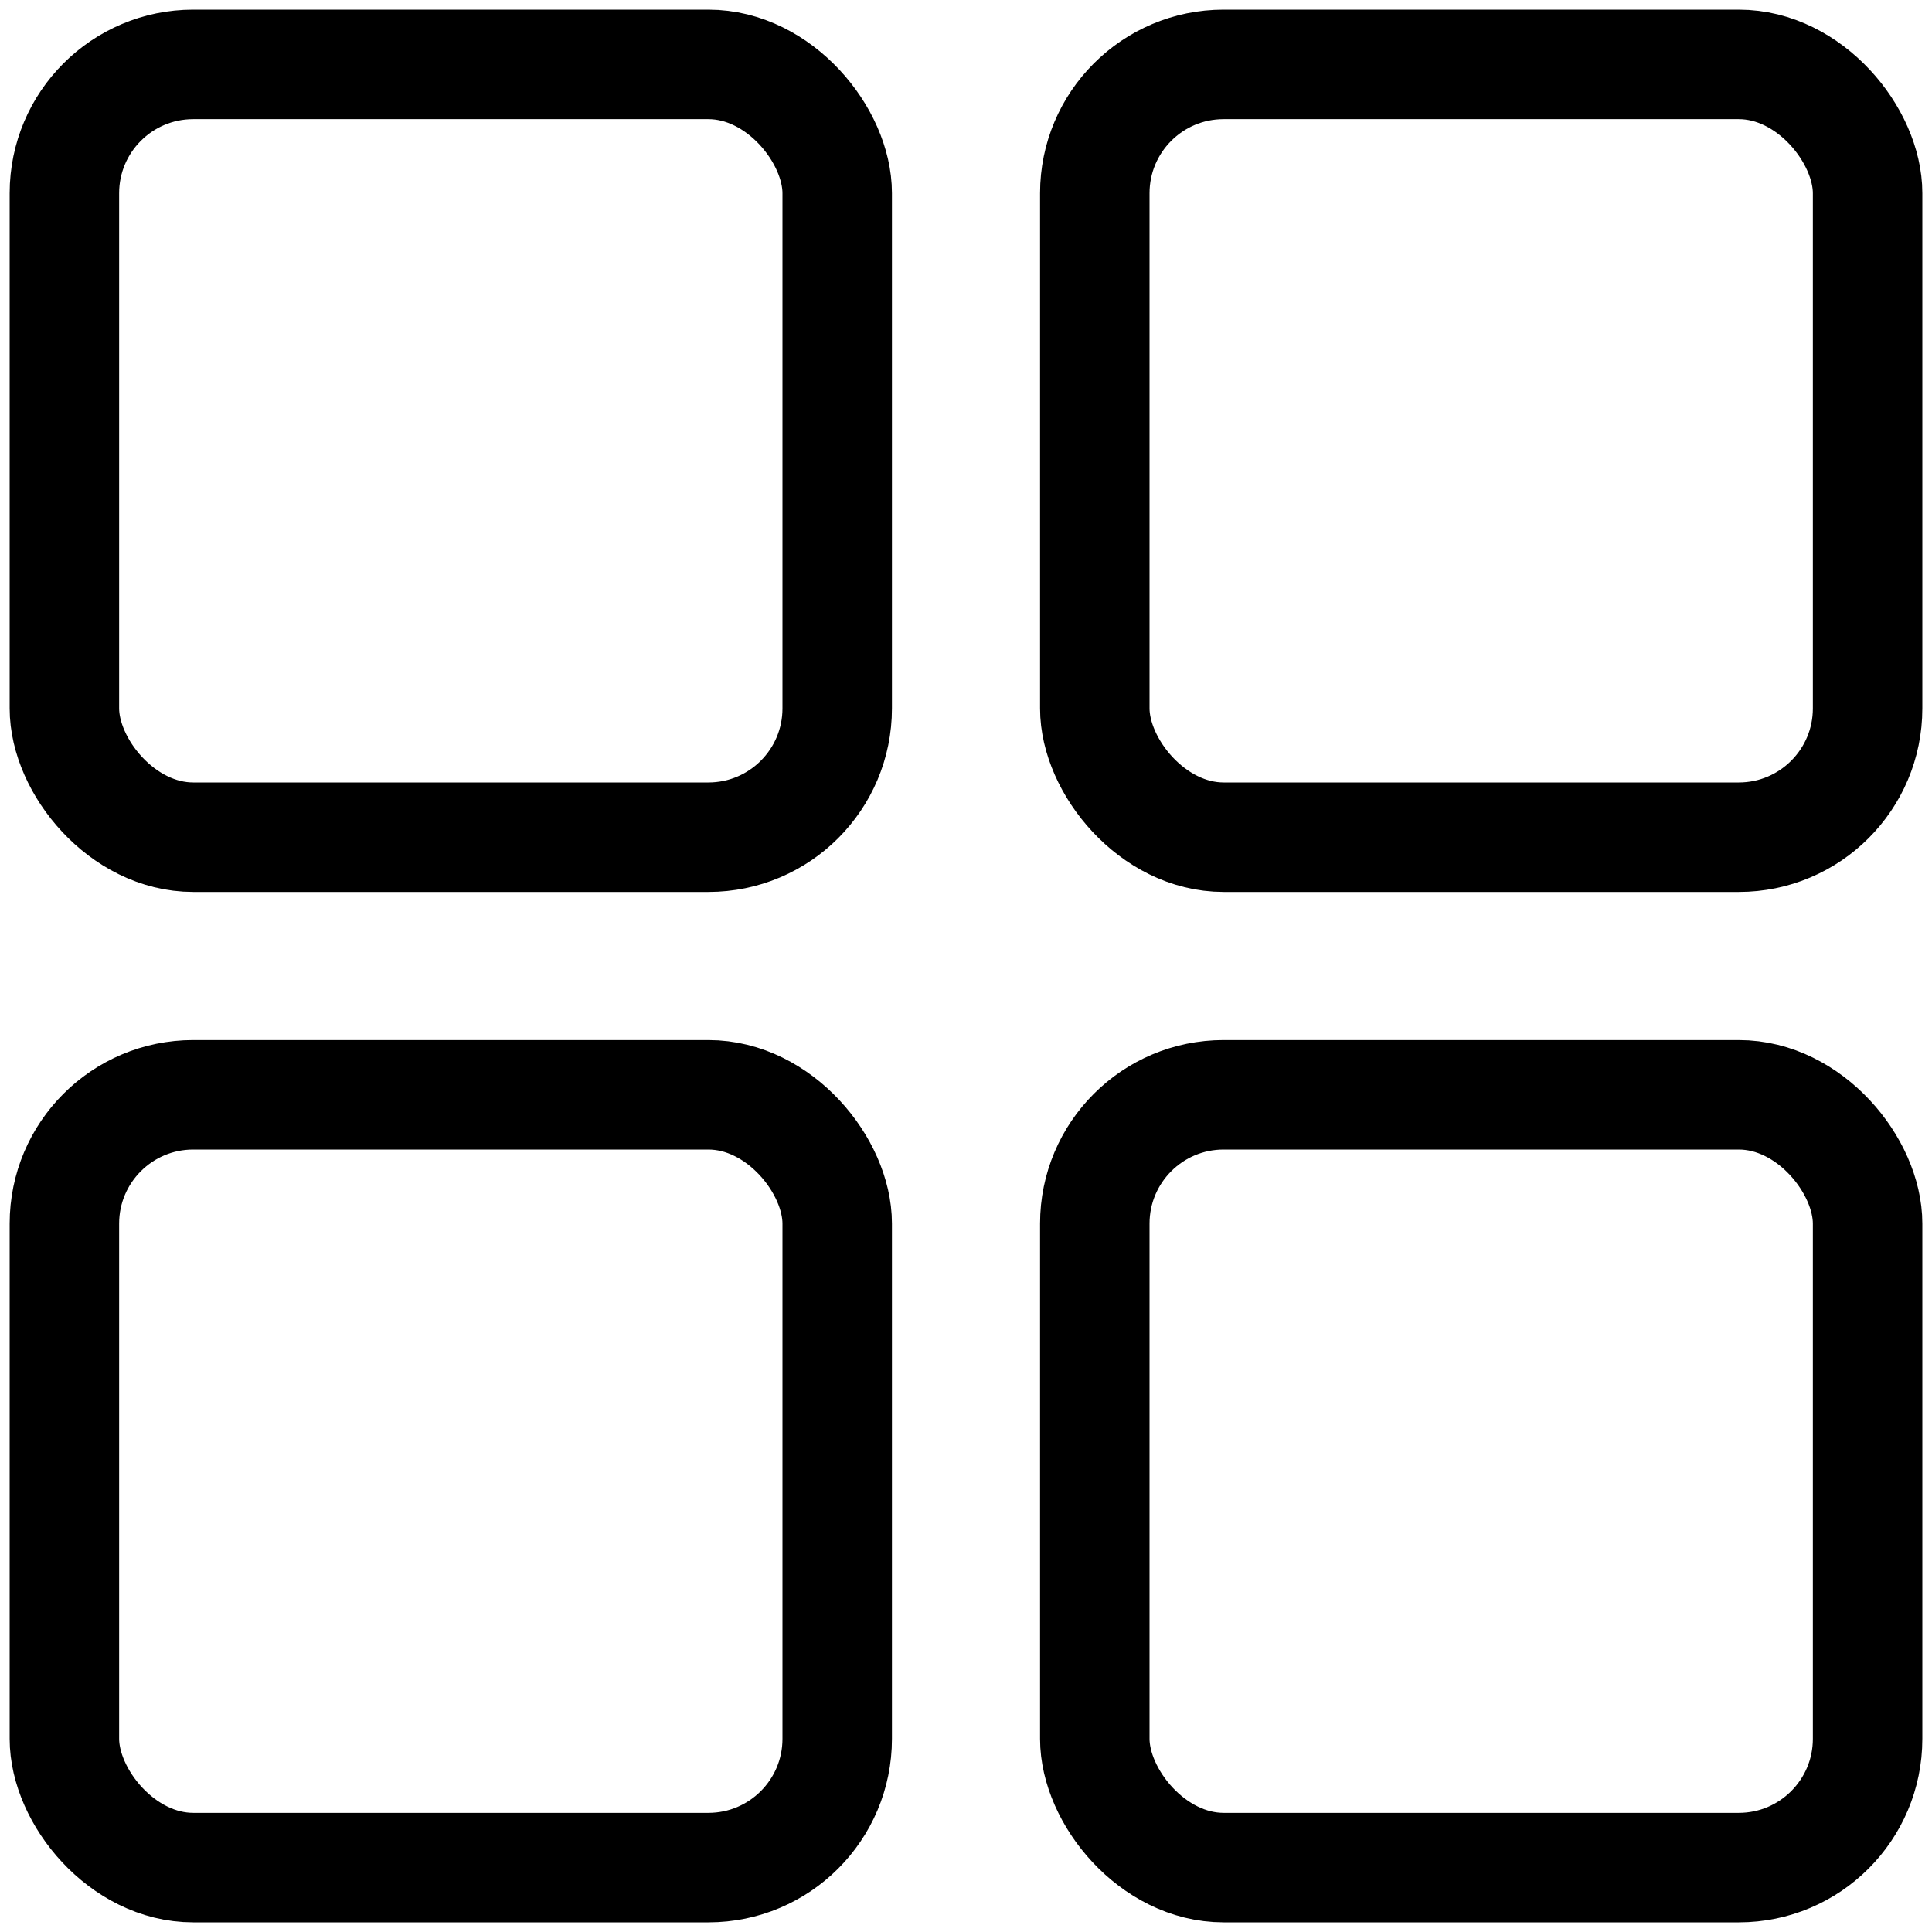
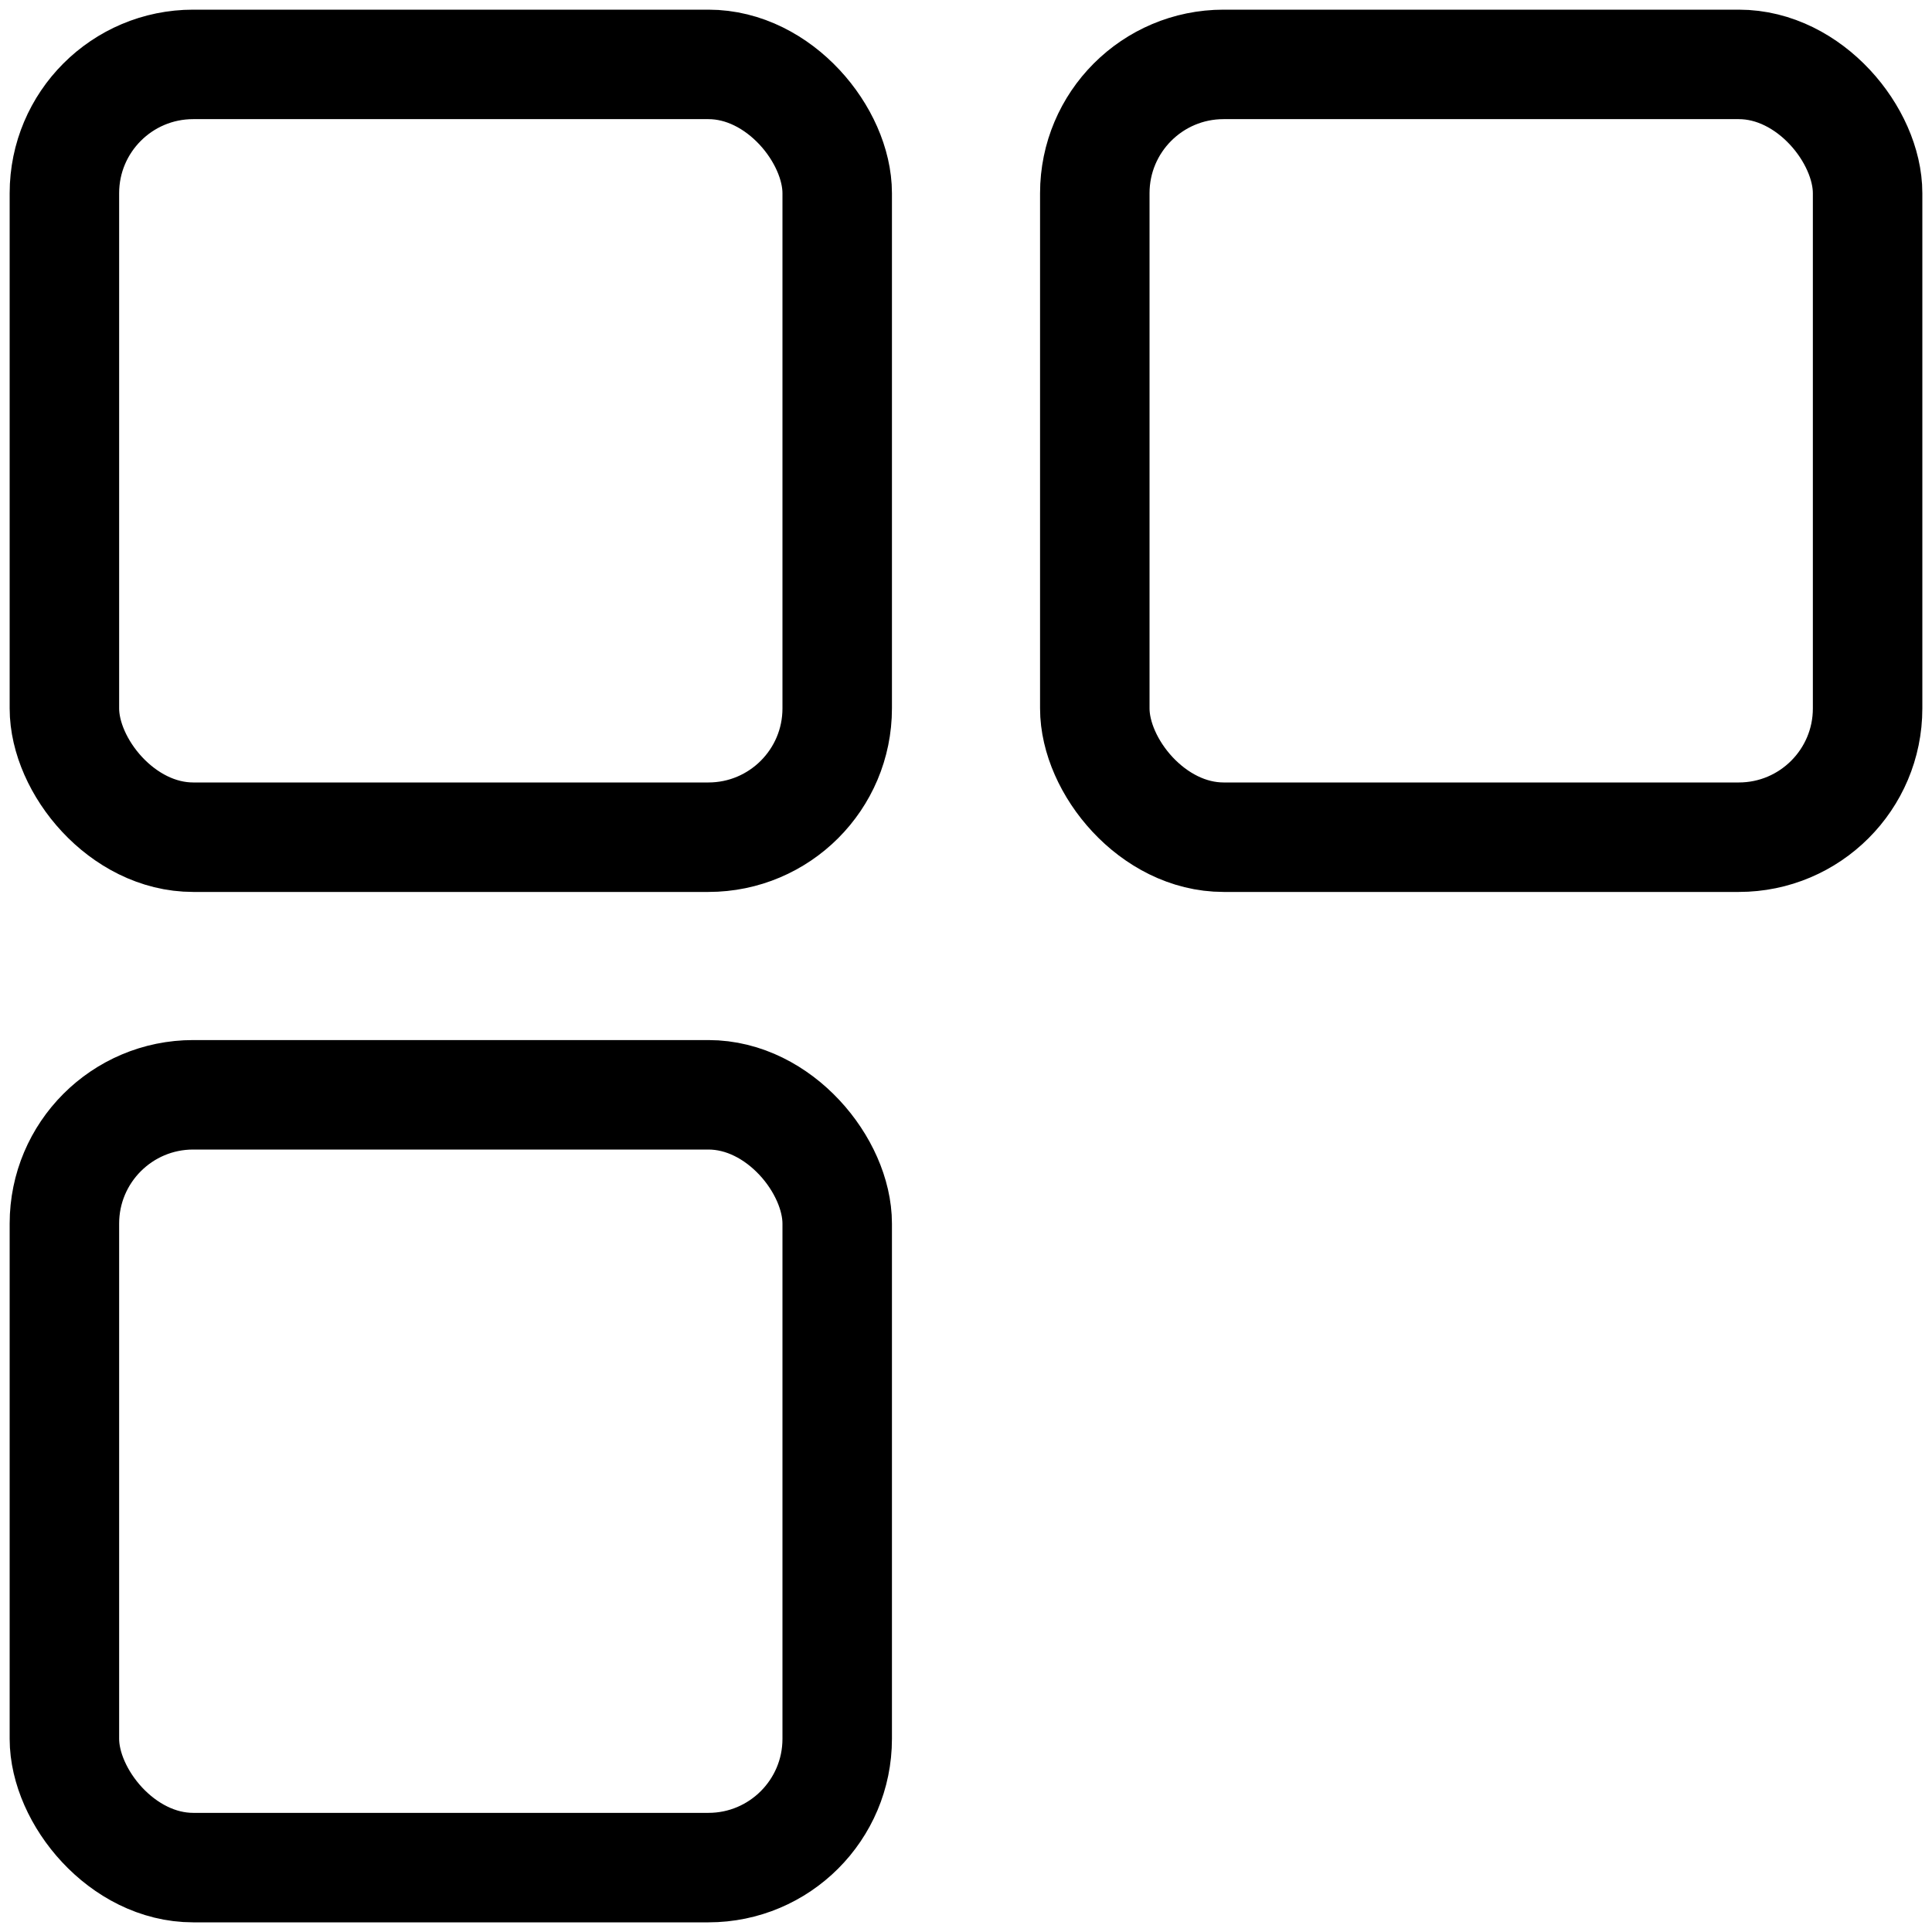
<svg xmlns="http://www.w3.org/2000/svg" width="30" height="30" viewBox="0 0 30 30" fill="none">
  <rect x="1" y="1" width="12" height="12" rx="2" stroke="black" stroke-width="1.7" />
  <rect x="1" y="17" width="12" height="12" rx="2" stroke="black" stroke-width="1.7" />
-   <rect x="17" y="17" width="12" height="12" rx="2" stroke="black" stroke-width="1.7" />
  <rect x="17" y="1" width="12" height="12" rx="2" stroke="black" stroke-width="1.7" />
</svg>